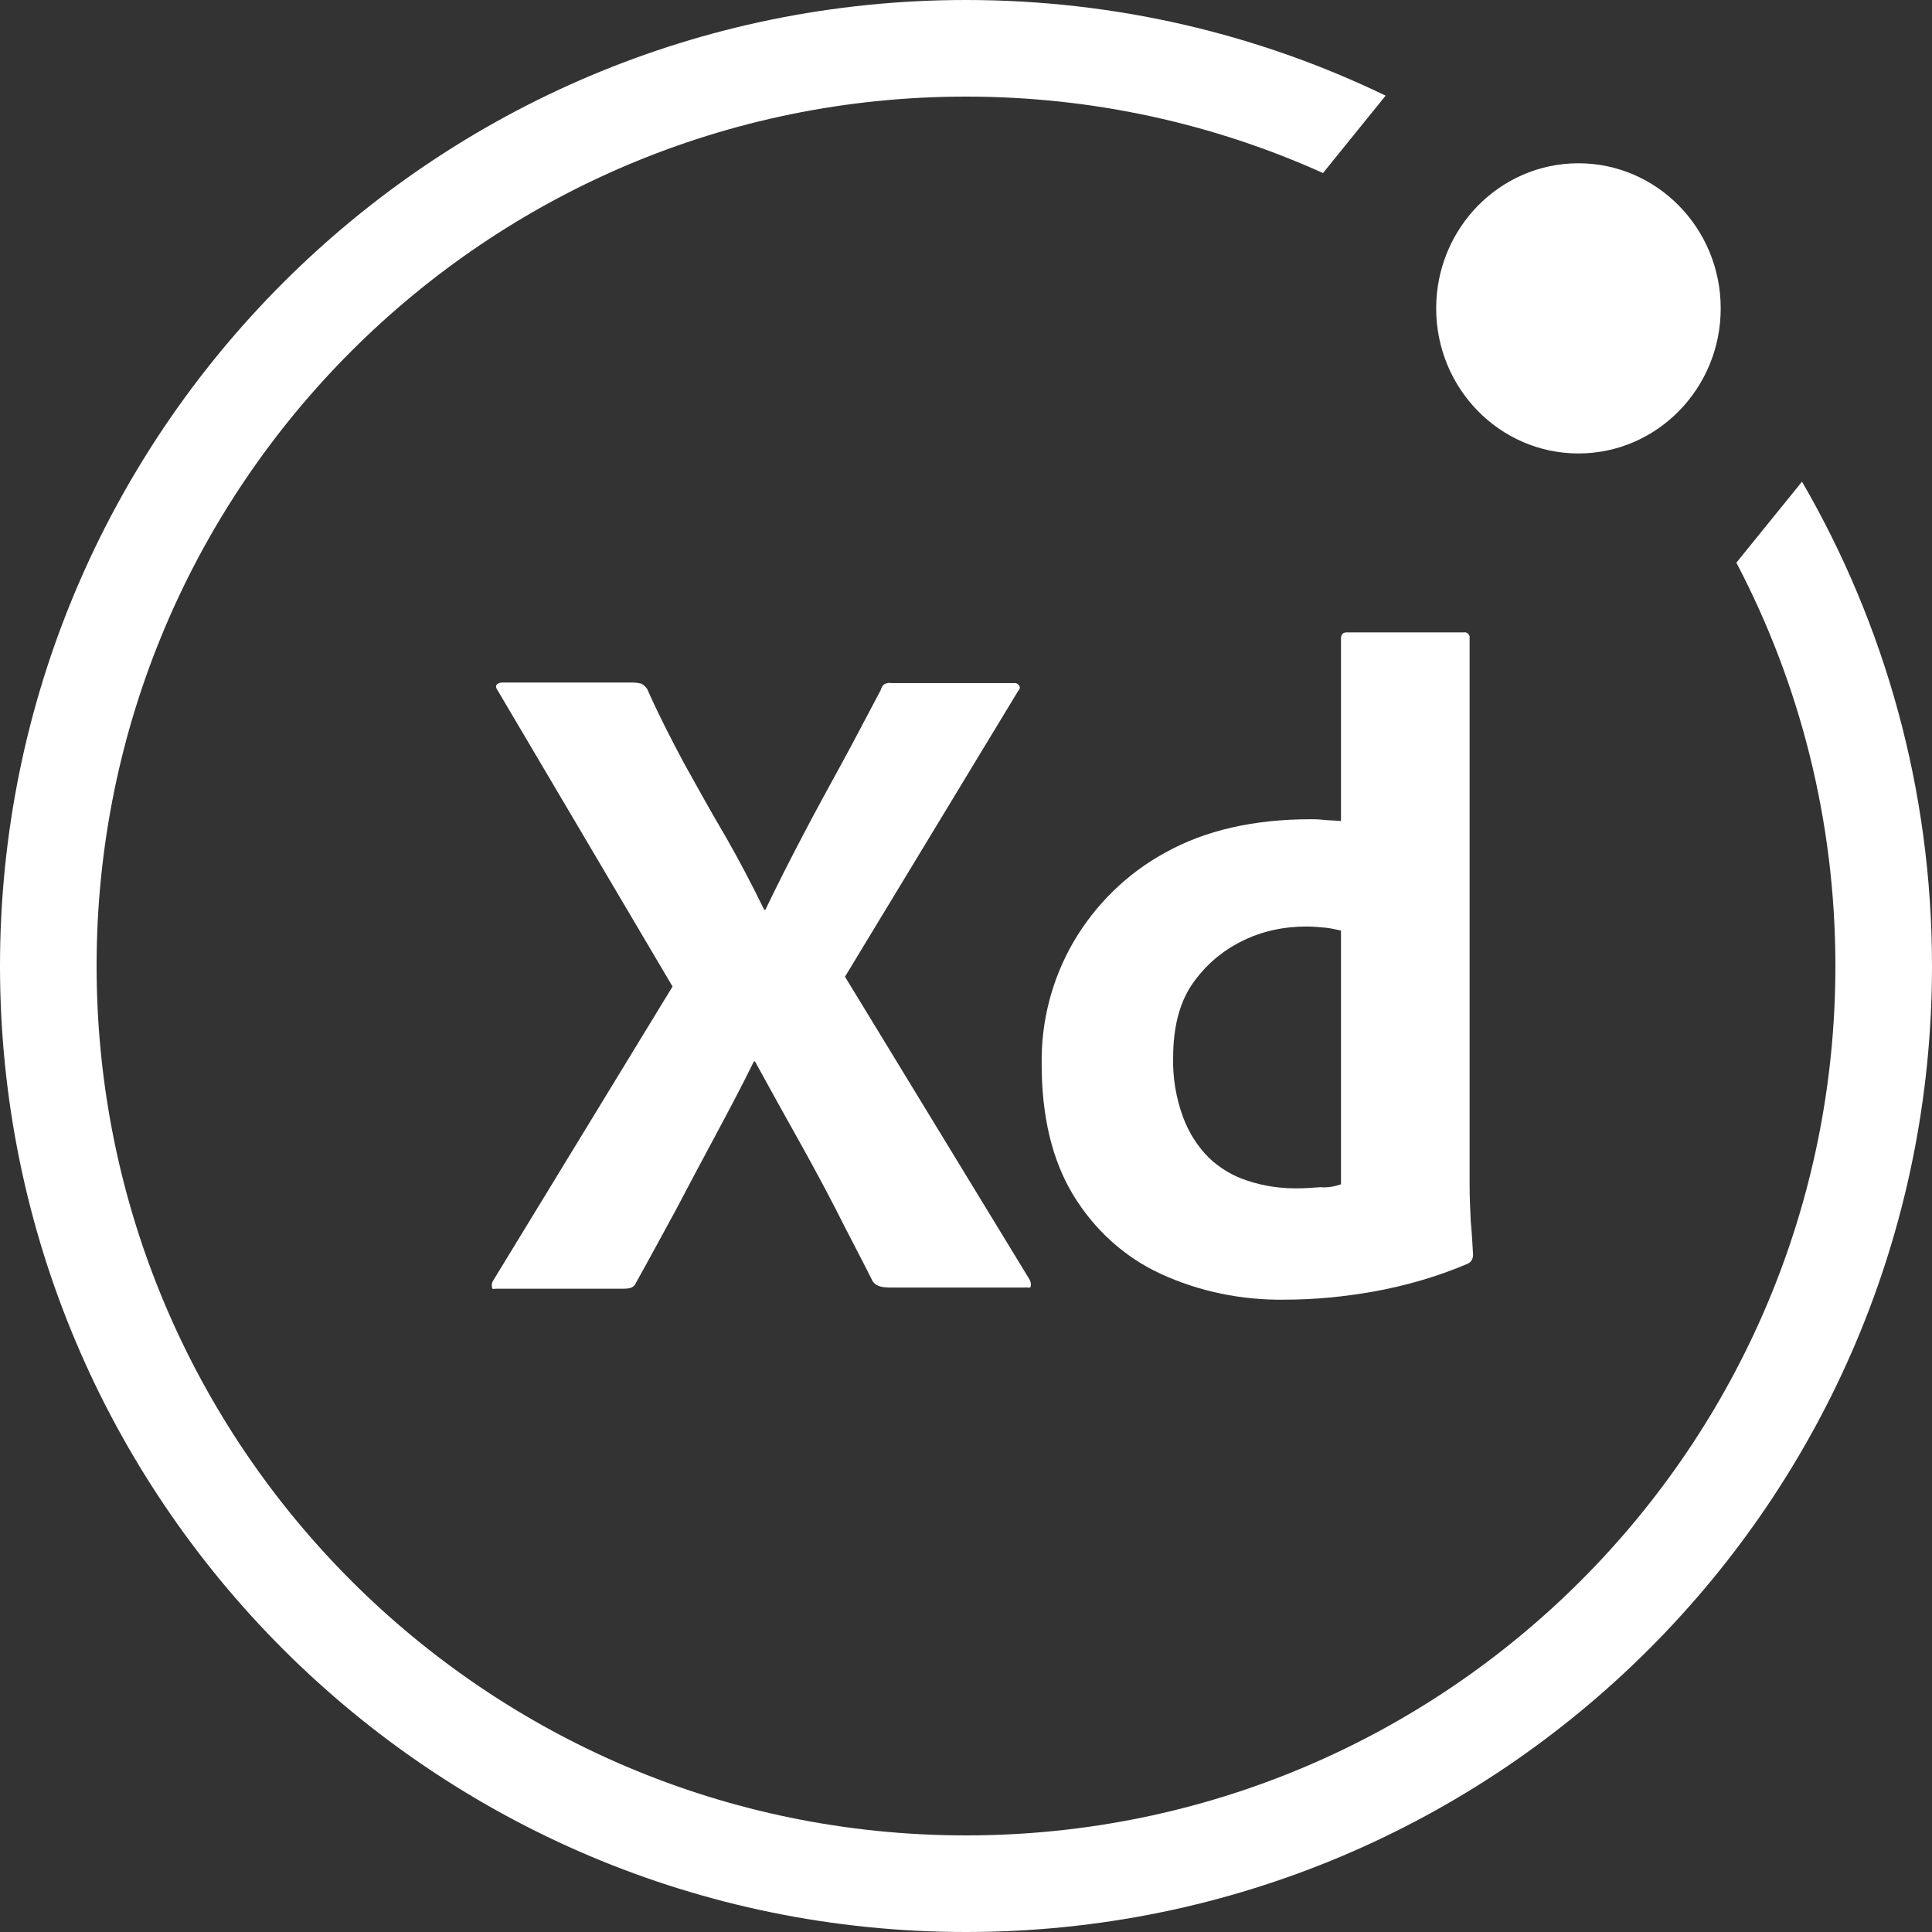
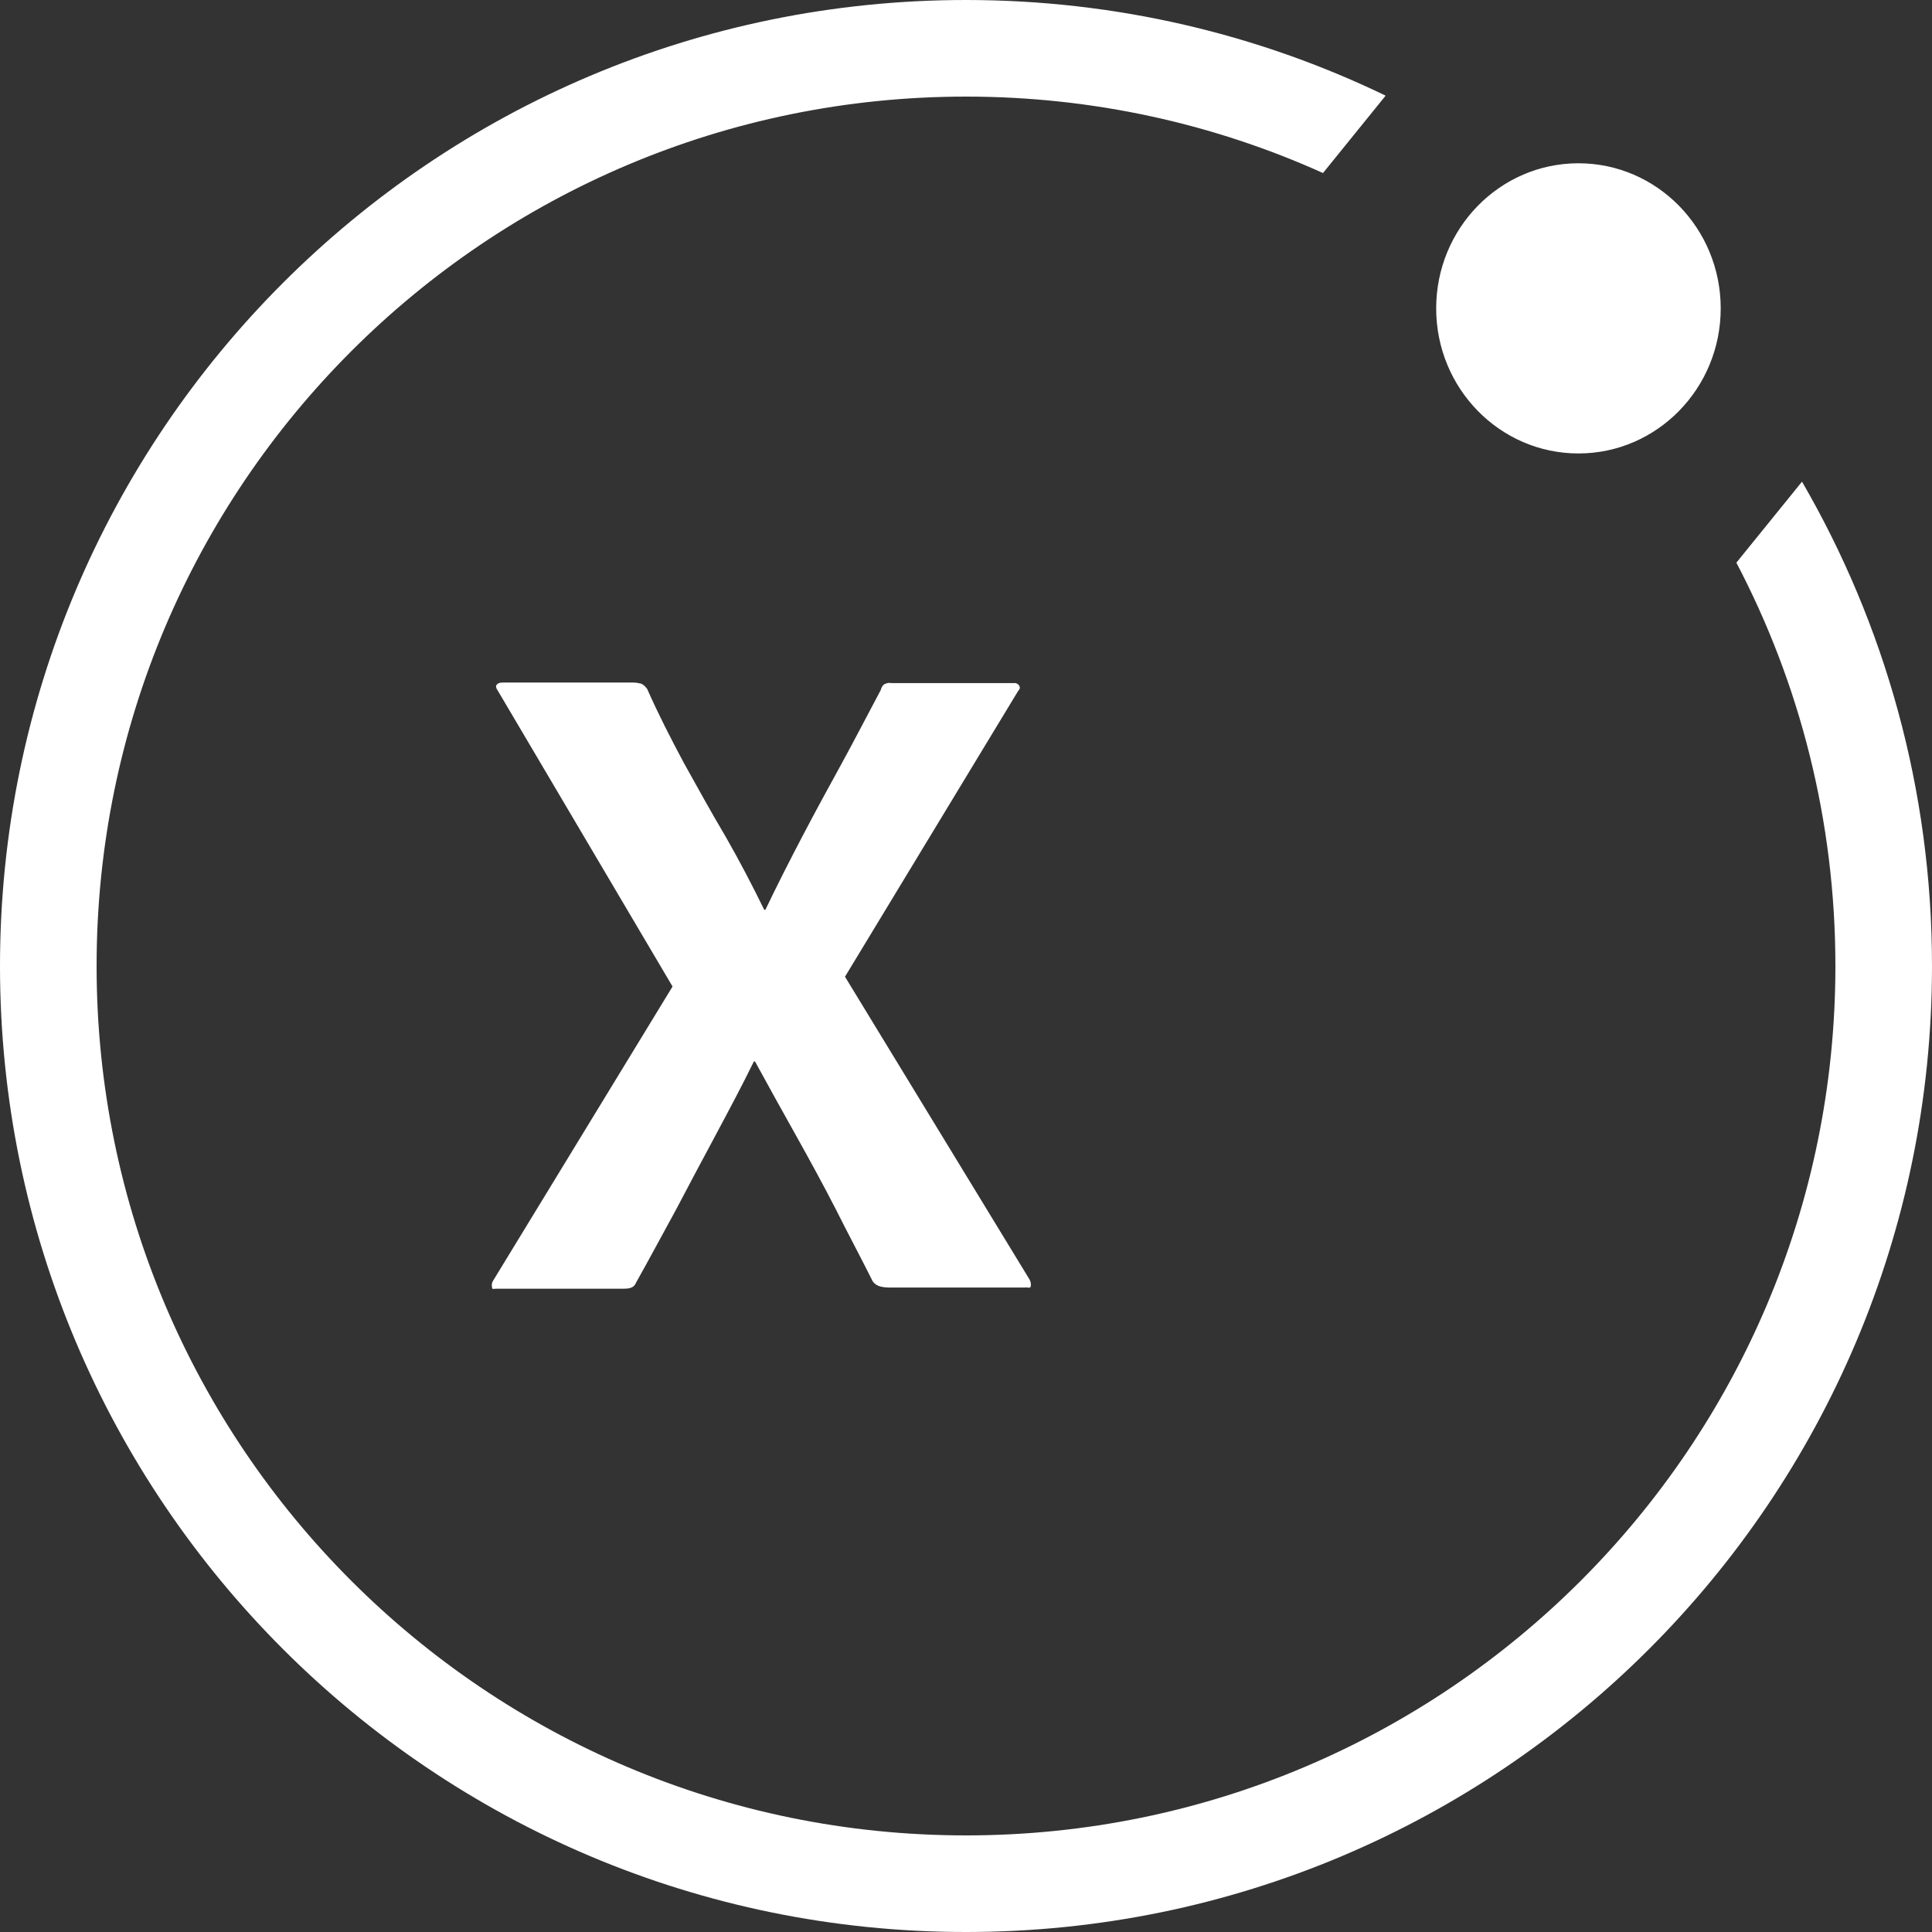
<svg xmlns="http://www.w3.org/2000/svg" width="55" height="55" viewBox="0 0 55 55" fill="none">
  <rect x="0" y="0" width="55" height="55" fill="#333333" stroke="none" />
  <path fill-rule="evenodd" clip-rule="evenodd" d="M27.5 0C31.781 0 35.834 0.978 39.446 2.723L37.663 4.926C34.562 3.528 31.122 2.75 27.5 2.75C13.831 2.75 2.75 13.831 2.75 27.5C2.75 41.169 13.831 52.25 27.5 52.25C41.169 52.25 52.25 41.169 52.25 27.5C52.25 23.356 51.232 19.45 49.431 16.018L51.299 13.712C53.652 17.765 55 22.475 55 27.5C55 42.688 42.688 55 27.5 55C12.312 55 0 42.688 0 27.5C0 12.312 12.312 0 27.5 0ZM44.935 12.909C47.17 12.909 48.985 11.059 48.985 8.779C48.985 6.498 47.17 4.648 44.935 4.648C42.699 4.648 40.885 6.498 40.885 8.779C40.885 11.059 42.699 12.909 44.935 12.909Z" fill="white" />
  <path d="M28.98 19.677L24.055 27.805L29.309 36.425C29.342 36.49 29.358 36.556 29.342 36.622C29.325 36.687 29.26 36.638 29.161 36.654H25.401C25.139 36.654 24.958 36.638 24.843 36.474C24.498 35.784 24.137 35.111 23.792 34.422C23.447 33.748 23.07 33.059 22.676 32.353C22.282 31.647 21.887 30.941 21.494 30.218H21.461C21.116 30.924 20.738 31.63 20.361 32.336C19.983 33.042 19.605 33.748 19.244 34.438C18.866 35.127 18.489 35.834 18.111 36.507C18.046 36.671 17.914 36.687 17.733 36.687H14.121C14.056 36.687 14.006 36.72 14.006 36.638C13.99 36.572 14.006 36.507 14.039 36.457L19.146 28.084L14.171 19.661C14.121 19.595 14.105 19.529 14.138 19.497C14.171 19.447 14.236 19.431 14.302 19.431H18.029C18.111 19.431 18.193 19.447 18.259 19.464C18.325 19.497 18.374 19.546 18.423 19.612C18.735 20.318 19.096 21.024 19.474 21.73C19.868 22.436 20.246 23.125 20.656 23.815C21.05 24.504 21.411 25.194 21.756 25.9H21.789C22.134 25.178 22.495 24.472 22.856 23.782C23.217 23.092 23.595 22.403 23.973 21.713C24.35 21.024 24.712 20.318 25.073 19.644C25.089 19.579 25.122 19.513 25.171 19.48C25.237 19.447 25.303 19.431 25.385 19.447H28.849C28.931 19.431 29.013 19.48 29.03 19.562C29.046 19.579 29.013 19.644 28.98 19.677Z" fill="white" />
-   <path d="M36.566 36.999C35.351 37.016 34.136 36.769 33.036 36.26C32.002 35.784 31.148 34.996 30.557 34.027C29.949 33.026 29.654 31.778 29.654 30.284C29.637 29.069 29.949 27.87 30.557 26.82C31.181 25.752 32.084 24.866 33.167 24.275C34.317 23.634 35.696 23.322 37.321 23.322C37.403 23.322 37.518 23.322 37.666 23.339C37.814 23.355 37.978 23.355 38.175 23.372V18.183C38.175 18.068 38.224 18.003 38.339 18.003H41.672C41.754 17.986 41.82 18.052 41.837 18.117C41.837 18.134 41.837 18.15 41.837 18.15V33.781C41.837 34.077 41.853 34.405 41.869 34.766C41.902 35.111 41.919 35.439 41.935 35.719C41.935 35.834 41.886 35.932 41.771 35.981C40.917 36.343 40.014 36.605 39.095 36.769C38.257 36.917 37.42 36.999 36.566 36.999ZM38.175 33.715V26.491C38.027 26.458 37.88 26.425 37.732 26.409C37.551 26.393 37.371 26.376 37.19 26.376C36.55 26.376 35.909 26.508 35.335 26.803C34.776 27.082 34.3 27.493 33.939 28.018C33.578 28.544 33.397 29.25 33.397 30.103C33.381 30.678 33.479 31.253 33.676 31.794C33.84 32.238 34.087 32.632 34.415 32.96C34.727 33.256 35.105 33.486 35.532 33.617C35.975 33.765 36.435 33.83 36.894 33.83C37.141 33.83 37.371 33.814 37.584 33.797C37.797 33.814 37.978 33.781 38.175 33.715Z" fill="white" />
</svg>